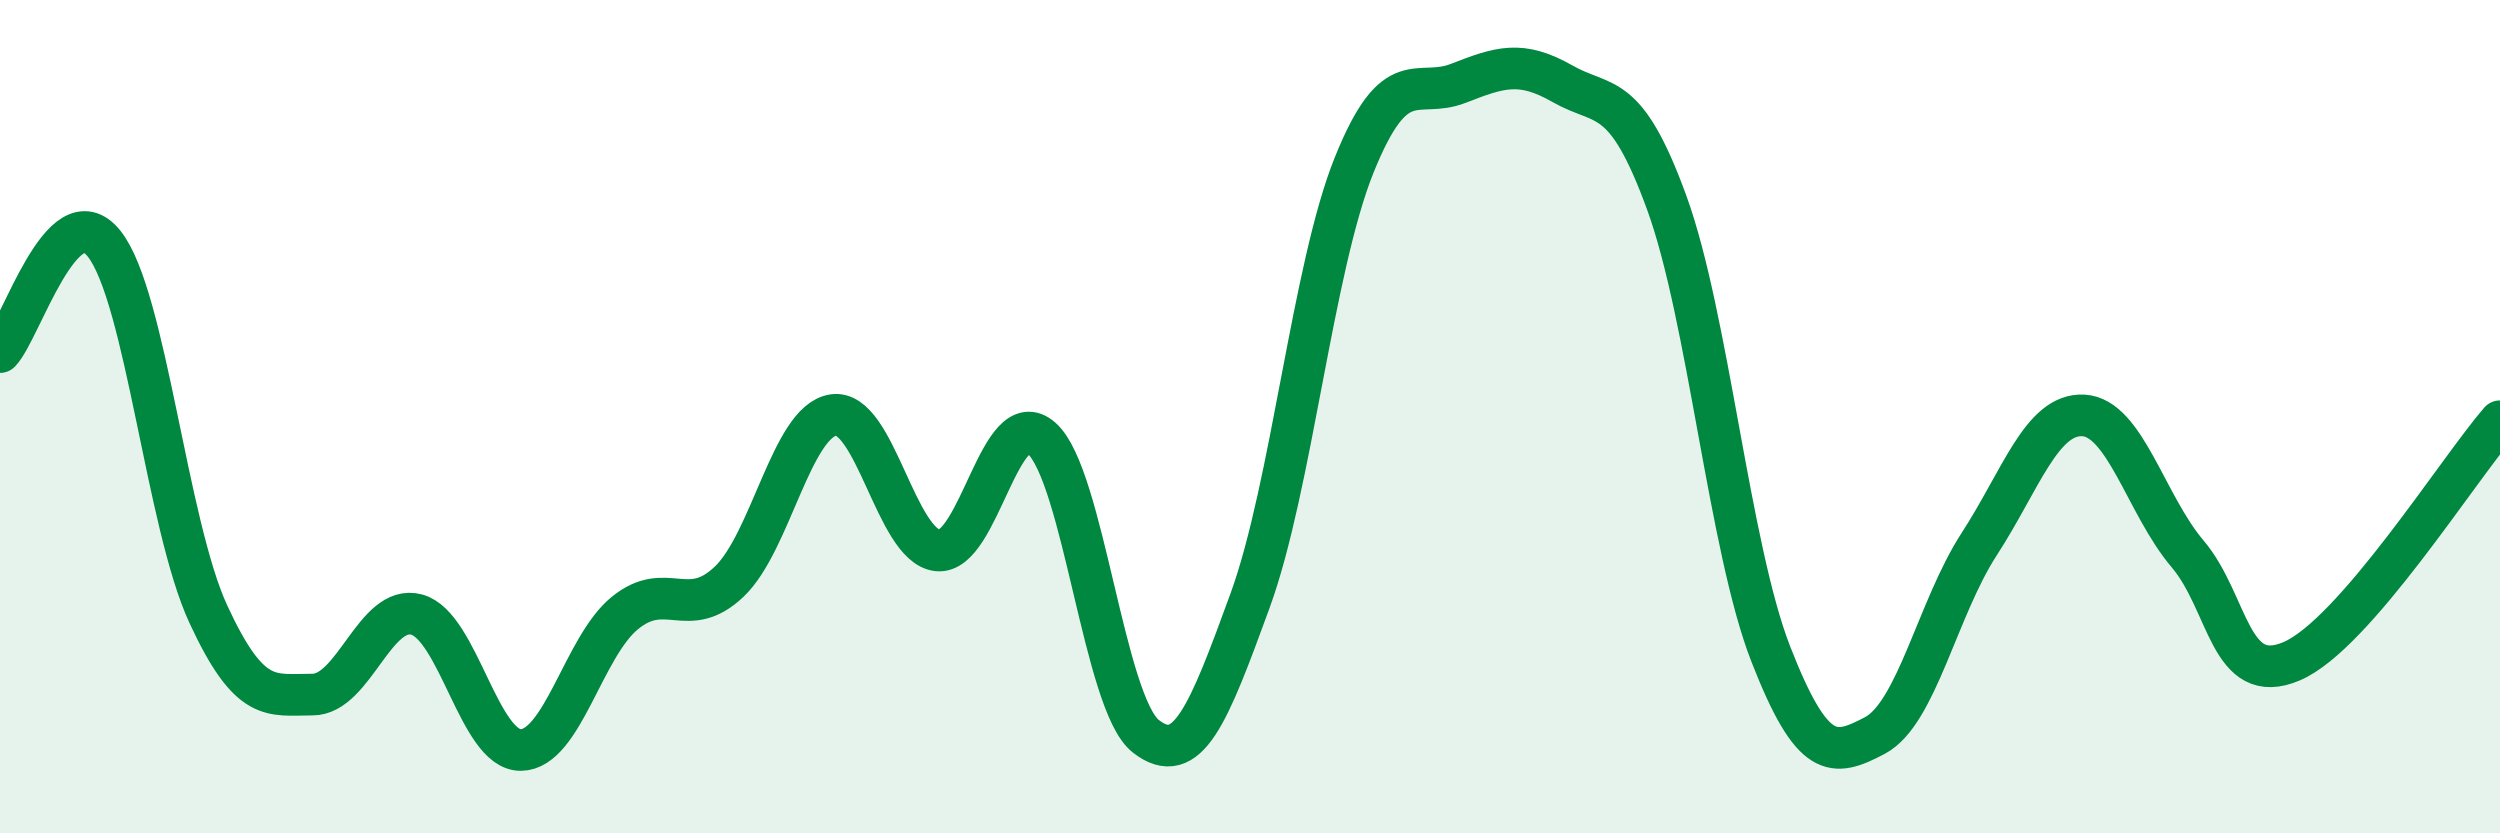
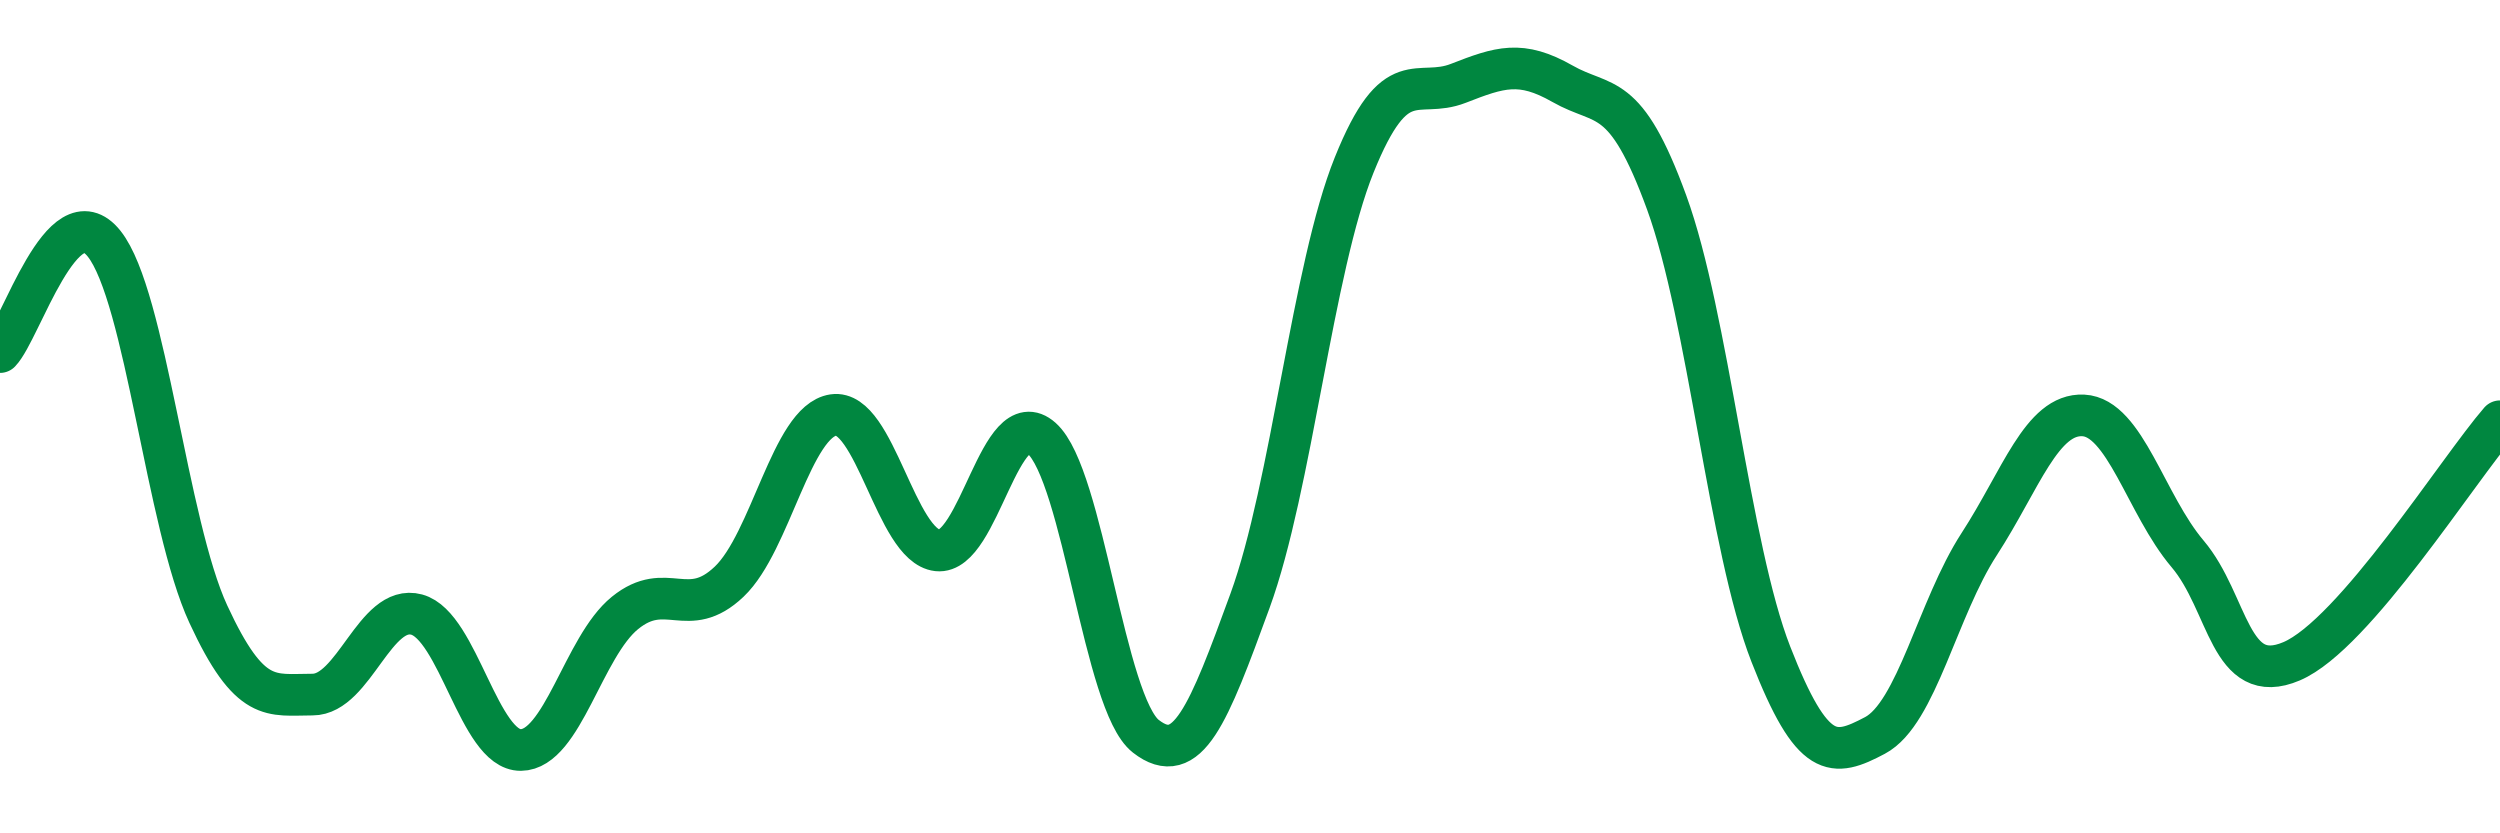
<svg xmlns="http://www.w3.org/2000/svg" width="60" height="20" viewBox="0 0 60 20">
-   <path d="M 0,8.45 C 0.5,7.93 1.5,4.59 2.5,5.85 C 3.5,7.11 4,12.58 5,14.74 C 6,16.9 6.5,16.67 7.5,16.67 C 8.5,16.67 9,14.48 10,14.75 C 11,15.02 11.5,18.01 12.5,18 C 13.5,17.99 14,15.52 15,14.71 C 16,13.9 16.5,14.91 17.5,13.96 C 18.5,13.01 19,10.11 20,9.96 C 21,9.81 21.5,13.1 22.5,13.21 C 23.5,13.32 24,9.63 25,10.52 C 26,11.41 26.5,16.89 27.5,17.67 C 28.5,18.45 29,17.16 30,14.42 C 31,11.68 31.5,6.44 32.5,3.96 C 33.5,1.48 34,2.39 35,2 C 36,1.61 36.5,1.44 37.5,2.01 C 38.5,2.58 39,2.12 40,4.86 C 41,7.6 41.5,13.14 42.5,15.7 C 43.5,18.26 44,18.18 45,17.65 C 46,17.12 46.5,14.6 47.5,13.06 C 48.5,11.52 49,9.92 50,9.97 C 51,10.02 51.5,12.11 52.5,13.29 C 53.5,14.47 53.5,16.51 55,15.87 C 56.5,15.23 59,11.26 60,10.11L60 20L0 20Z" fill="#008740" opacity="0.1" stroke-linecap="round" stroke-linejoin="round" />
  <path d="M 0,8.45 C 0.5,7.93 1.5,4.59 2.5,5.85 C 3.5,7.11 4,12.58 5,14.74 C 6,16.9 6.5,16.67 7.5,16.67 C 8.5,16.67 9,14.48 10,14.75 C 11,15.02 11.5,18.01 12.5,18 C 13.5,17.99 14,15.52 15,14.71 C 16,13.9 16.5,14.91 17.5,13.96 C 18.5,13.01 19,10.11 20,9.96 C 21,9.81 21.5,13.1 22.5,13.21 C 23.5,13.32 24,9.63 25,10.52 C 26,11.41 26.5,16.89 27.5,17.67 C 28.5,18.45 29,17.16 30,14.42 C 31,11.68 31.5,6.44 32.5,3.96 C 33.5,1.48 34,2.39 35,2 C 36,1.61 36.5,1.44 37.5,2.01 C 38.5,2.58 39,2.12 40,4.86 C 41,7.6 41.5,13.14 42.5,15.7 C 43.5,18.26 44,18.18 45,17.65 C 46,17.12 46.5,14.6 47.5,13.06 C 48.5,11.52 49,9.92 50,9.97 C 51,10.02 51.5,12.11 52.5,13.29 C 53.5,14.47 53.5,16.51 55,15.87 C 56.5,15.23 59,11.26 60,10.11" stroke="#008740" stroke-width="1" fill="none" stroke-linecap="round" stroke-linejoin="round" />
</svg>